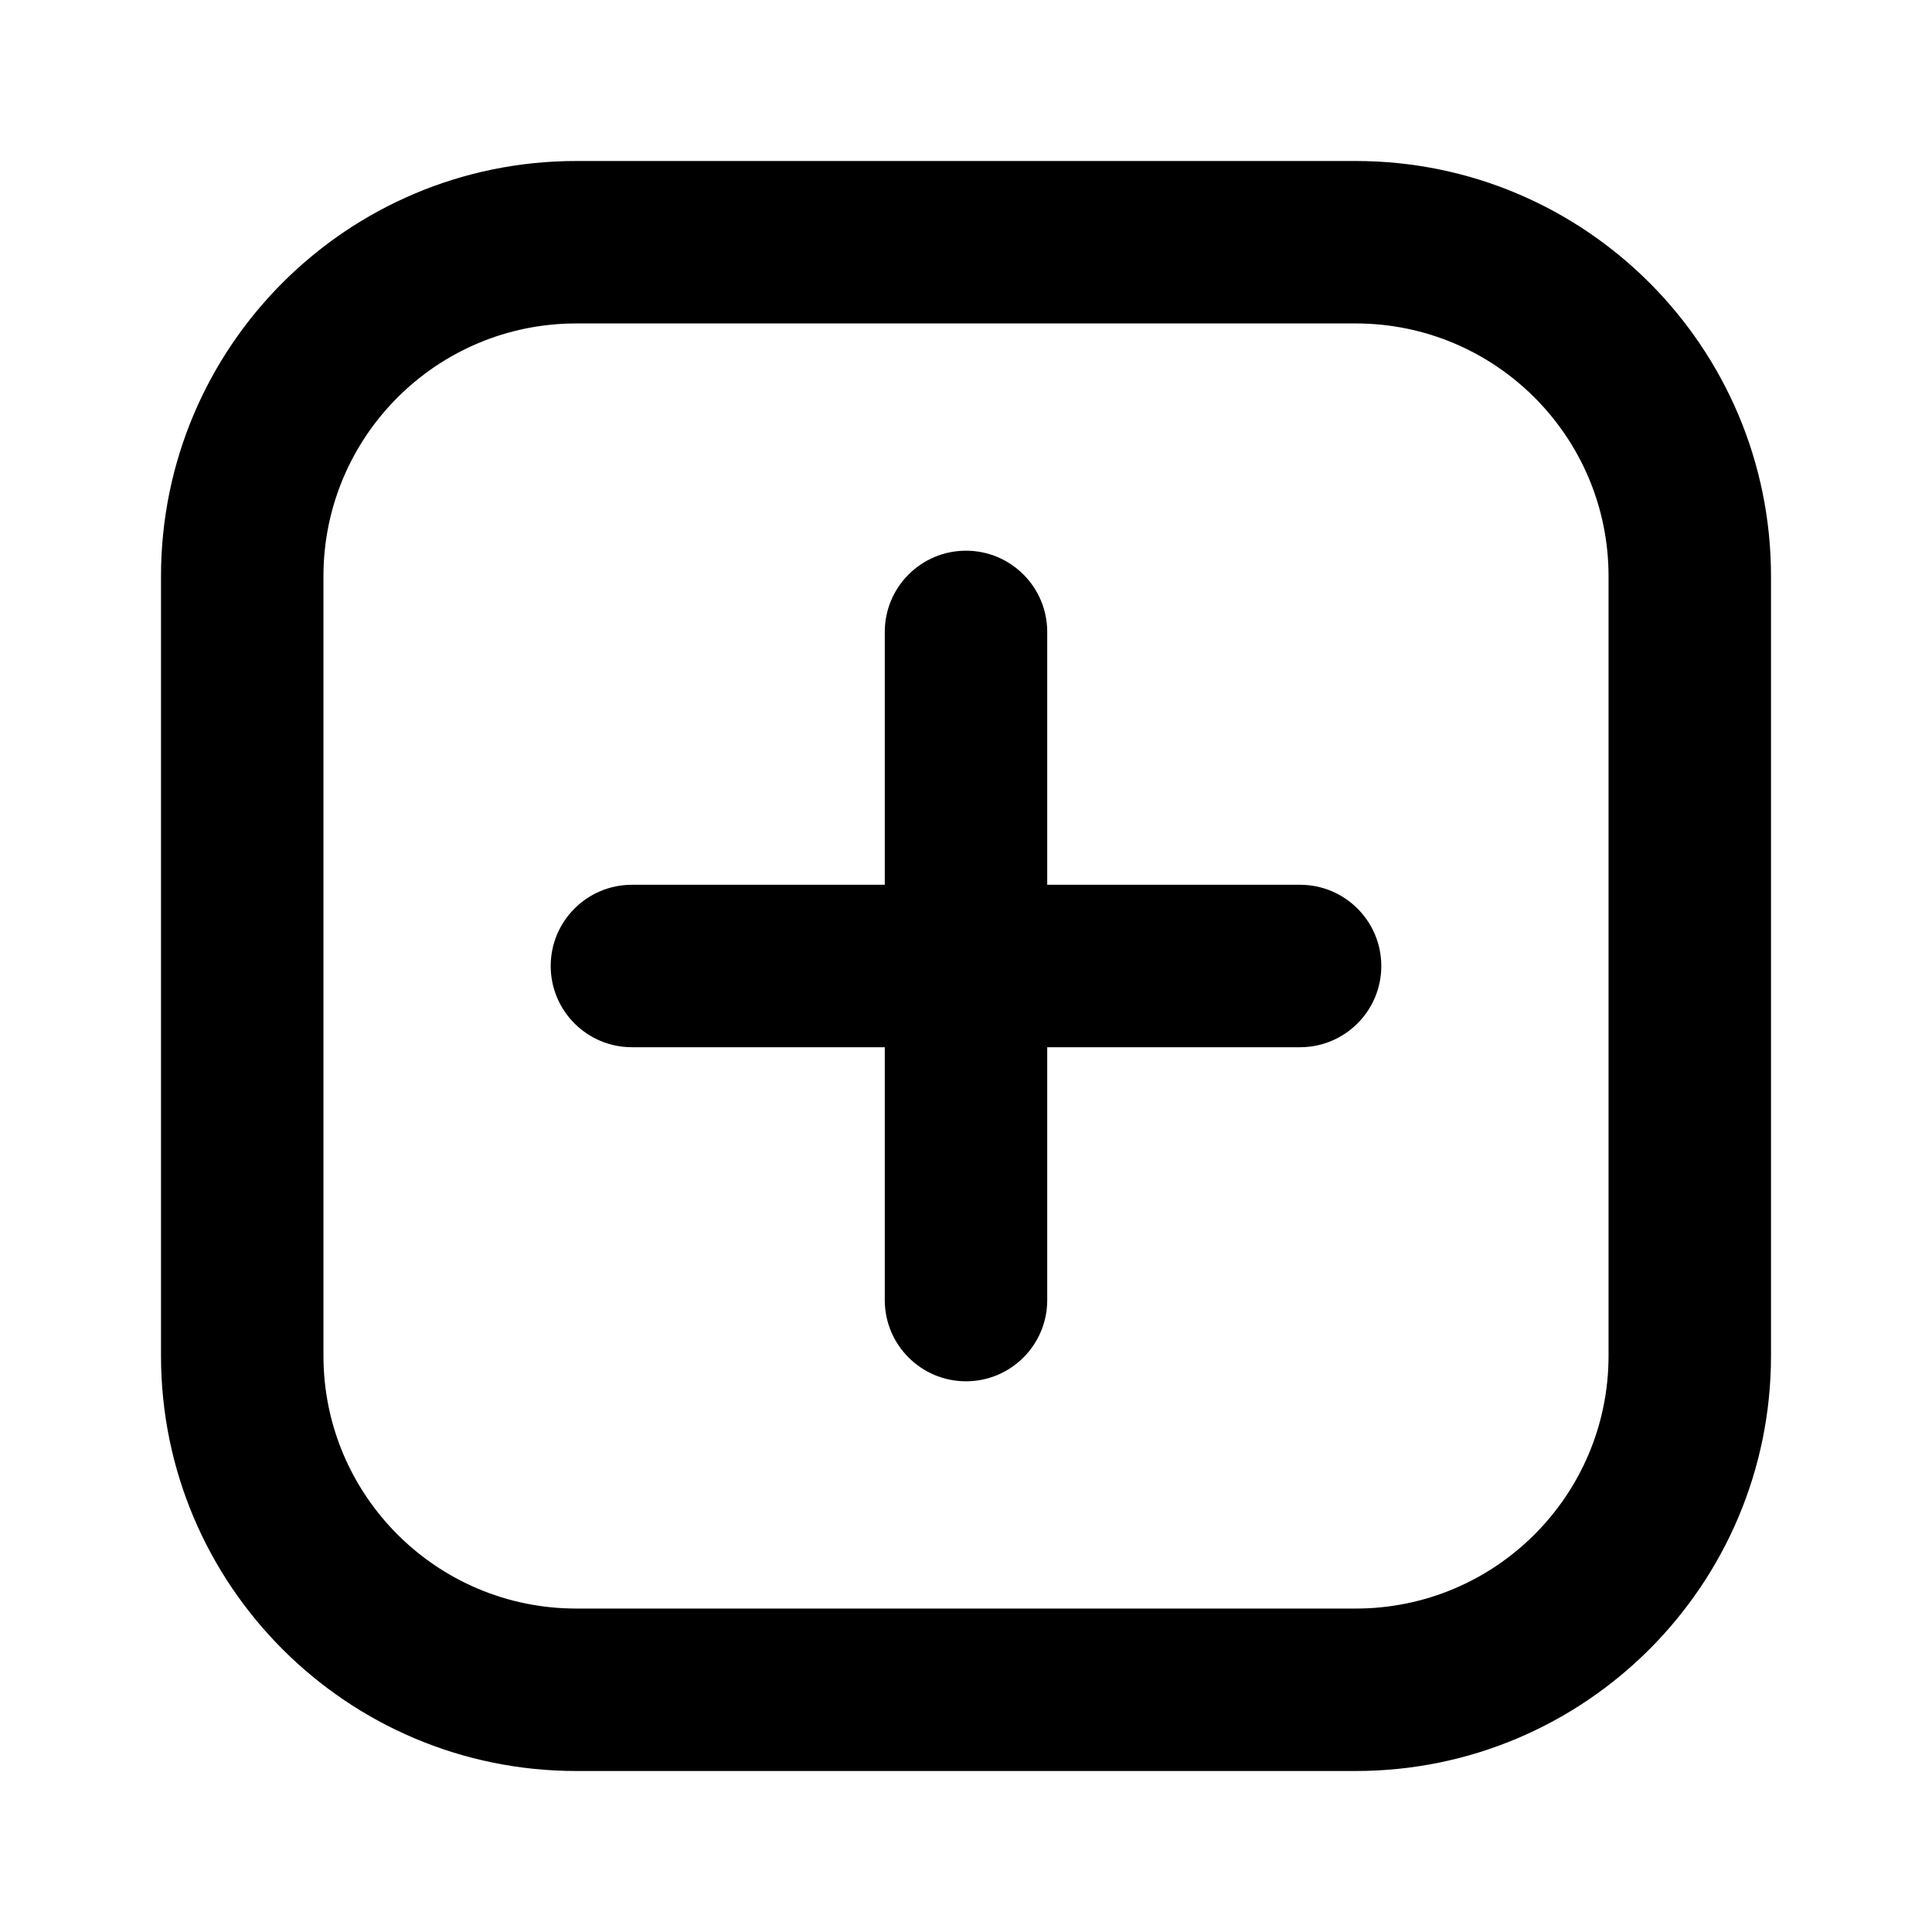
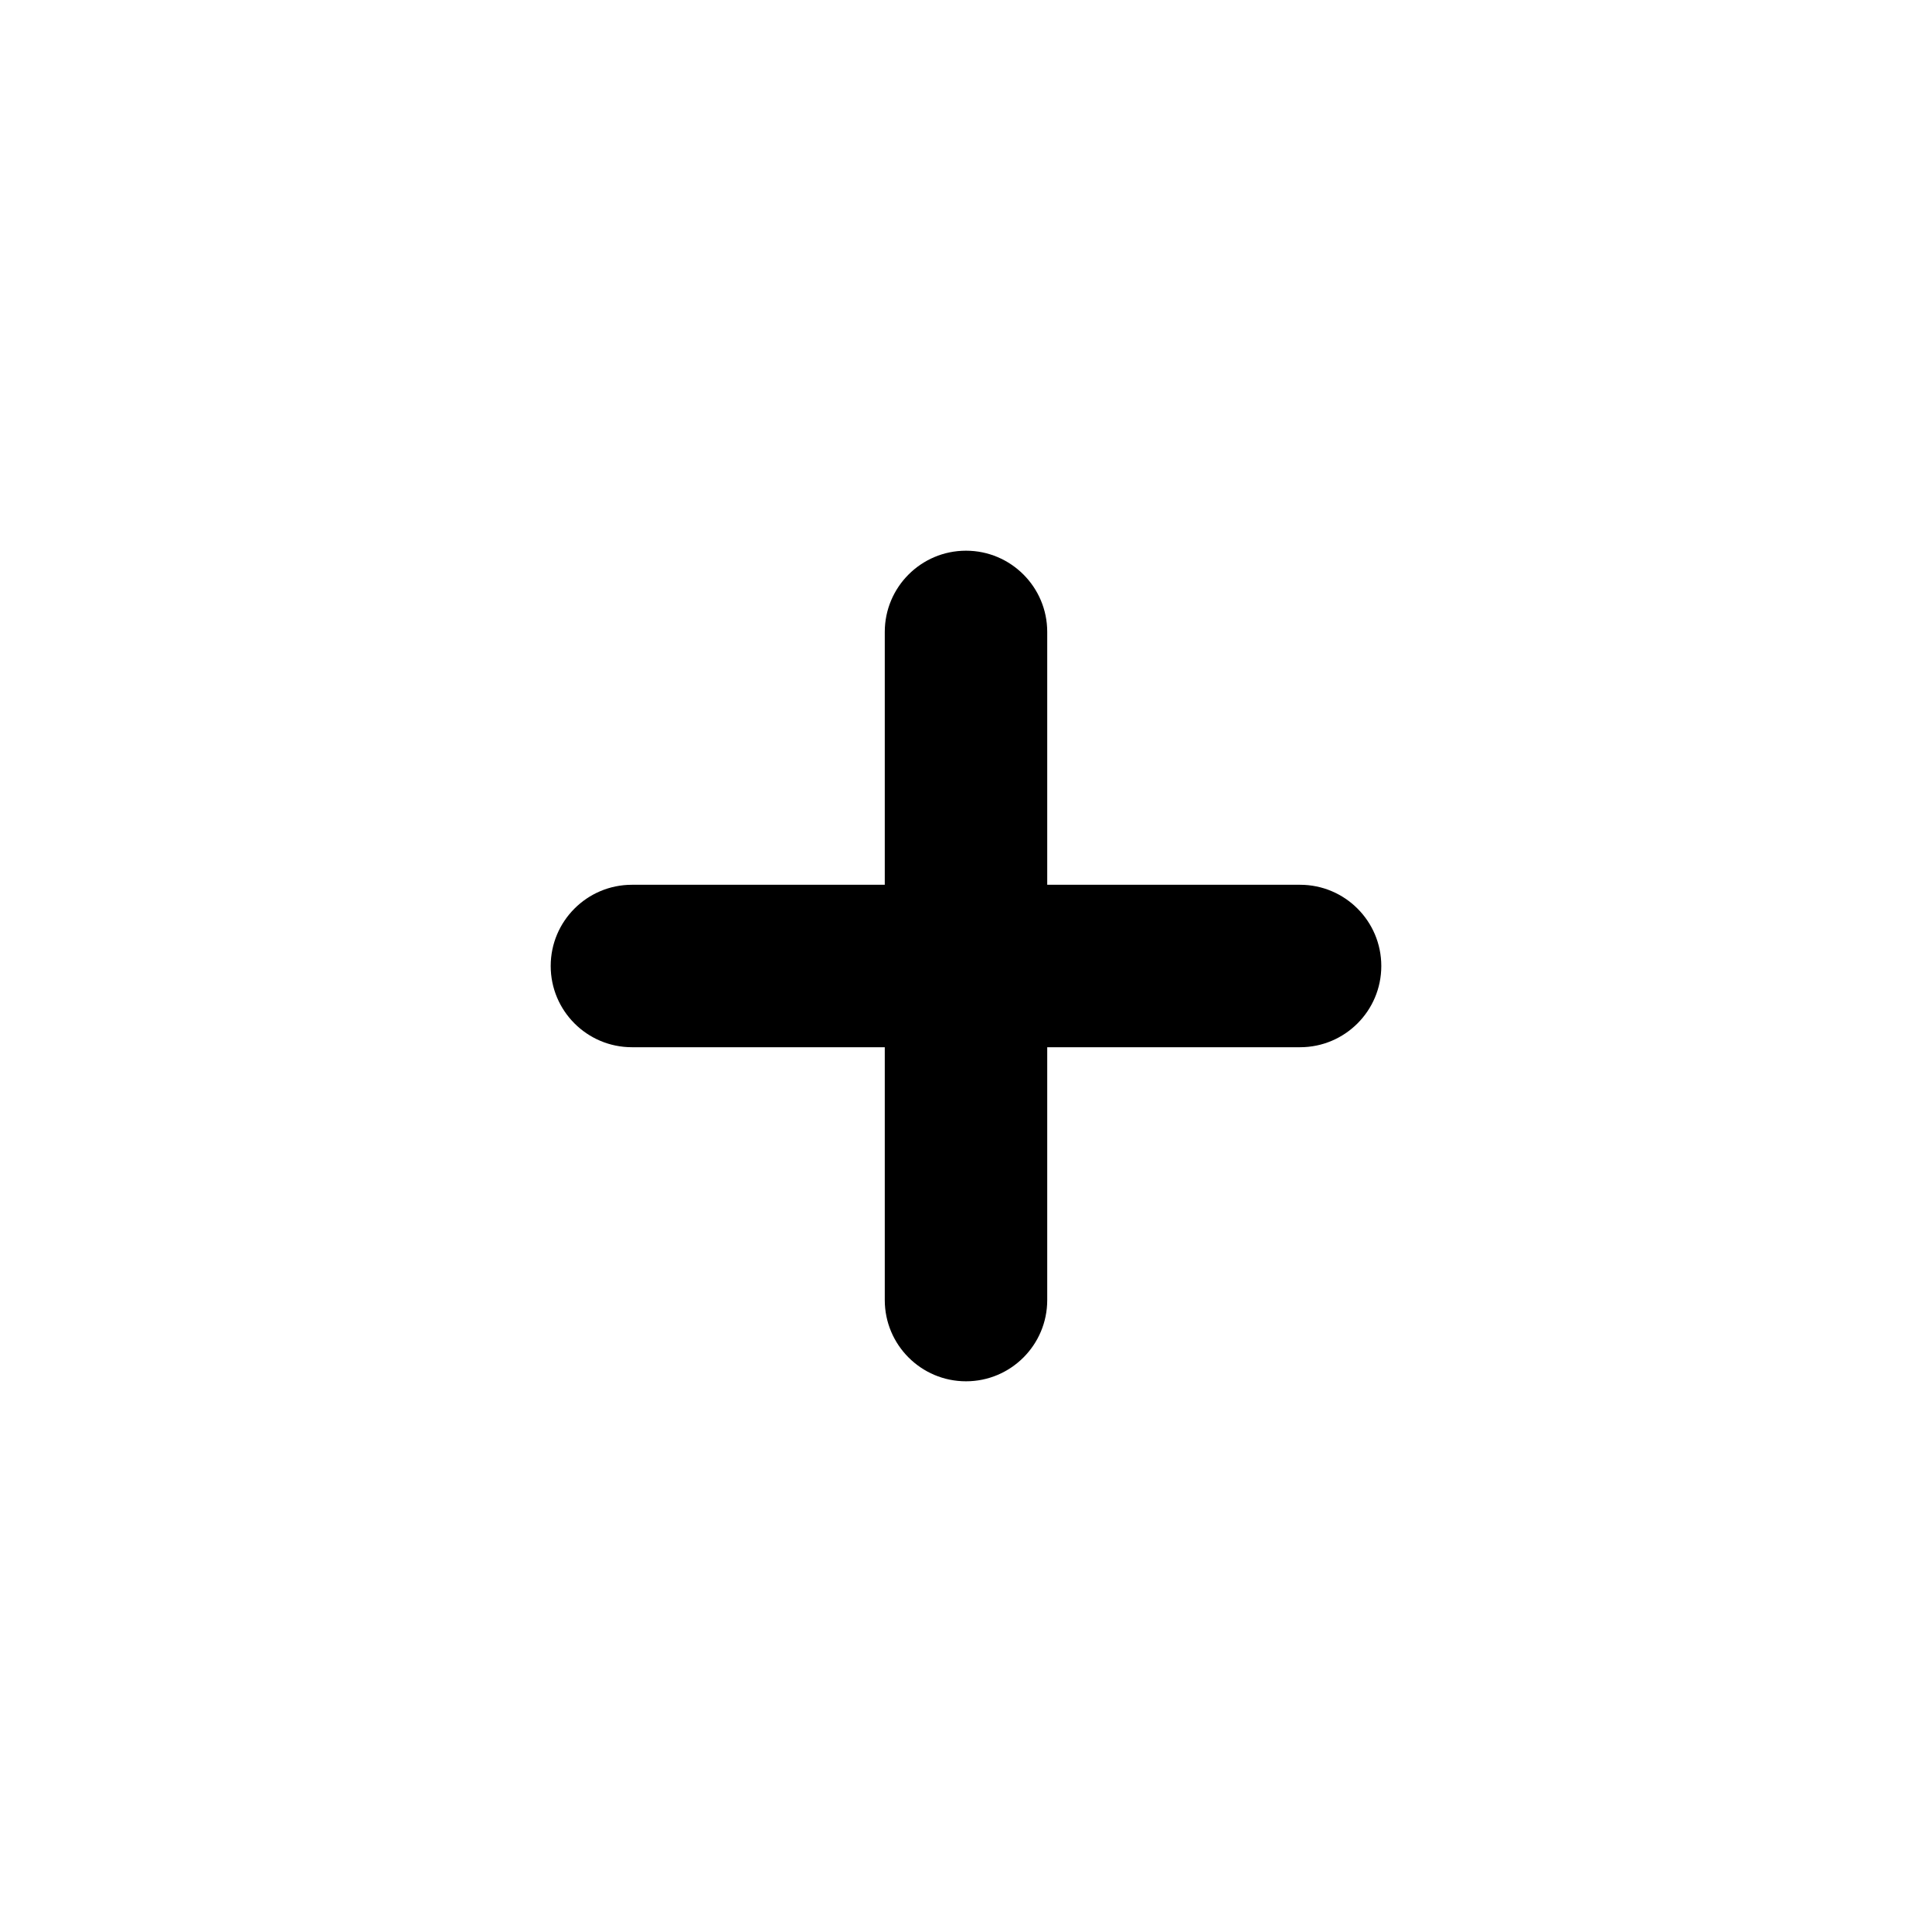
<svg xmlns="http://www.w3.org/2000/svg" viewBox="0 0 24 24" data-title="SvgAddSquareOutline" fill="currentColor" class="fill-current shrink-0 text-current w-sz-16 h-sz-16" data-spark-component="icon" aria-hidden="true" focusable="false">
  <path d="M12 6.841C12.557 6.841 13.009 7.293 13.009 7.85V10.991H16.15C16.707 10.991 17.159 11.443 17.159 12C17.159 12.557 16.707 13.009 16.15 13.009H13.009V16.15C13.009 16.707 12.557 17.159 12 17.159C11.443 17.159 10.991 16.707 10.991 16.15V13.009H7.85C7.293 13.009 6.841 12.557 6.841 12C6.841 11.443 7.293 10.991 7.85 10.991H10.991V7.85C10.991 7.293 11.443 6.841 12 6.841Z" />
-   <path fill-rule="evenodd" clip-rule="evenodd" d="M7.159 2C4.31 2 2 4.31 2 7.159V16.841C2 19.69 4.31 22 7.159 22H16.841C19.69 22 22 19.69 22 16.841V7.159C22 4.31 19.69 2 16.841 2H7.159ZM4.018 7.159C4.018 5.424 5.424 4.018 7.159 4.018H16.841C18.576 4.018 19.982 5.424 19.982 7.159V16.841C19.982 18.576 18.576 19.982 16.841 19.982H7.159C5.424 19.982 4.018 18.576 4.018 16.841V7.159Z" />
</svg>